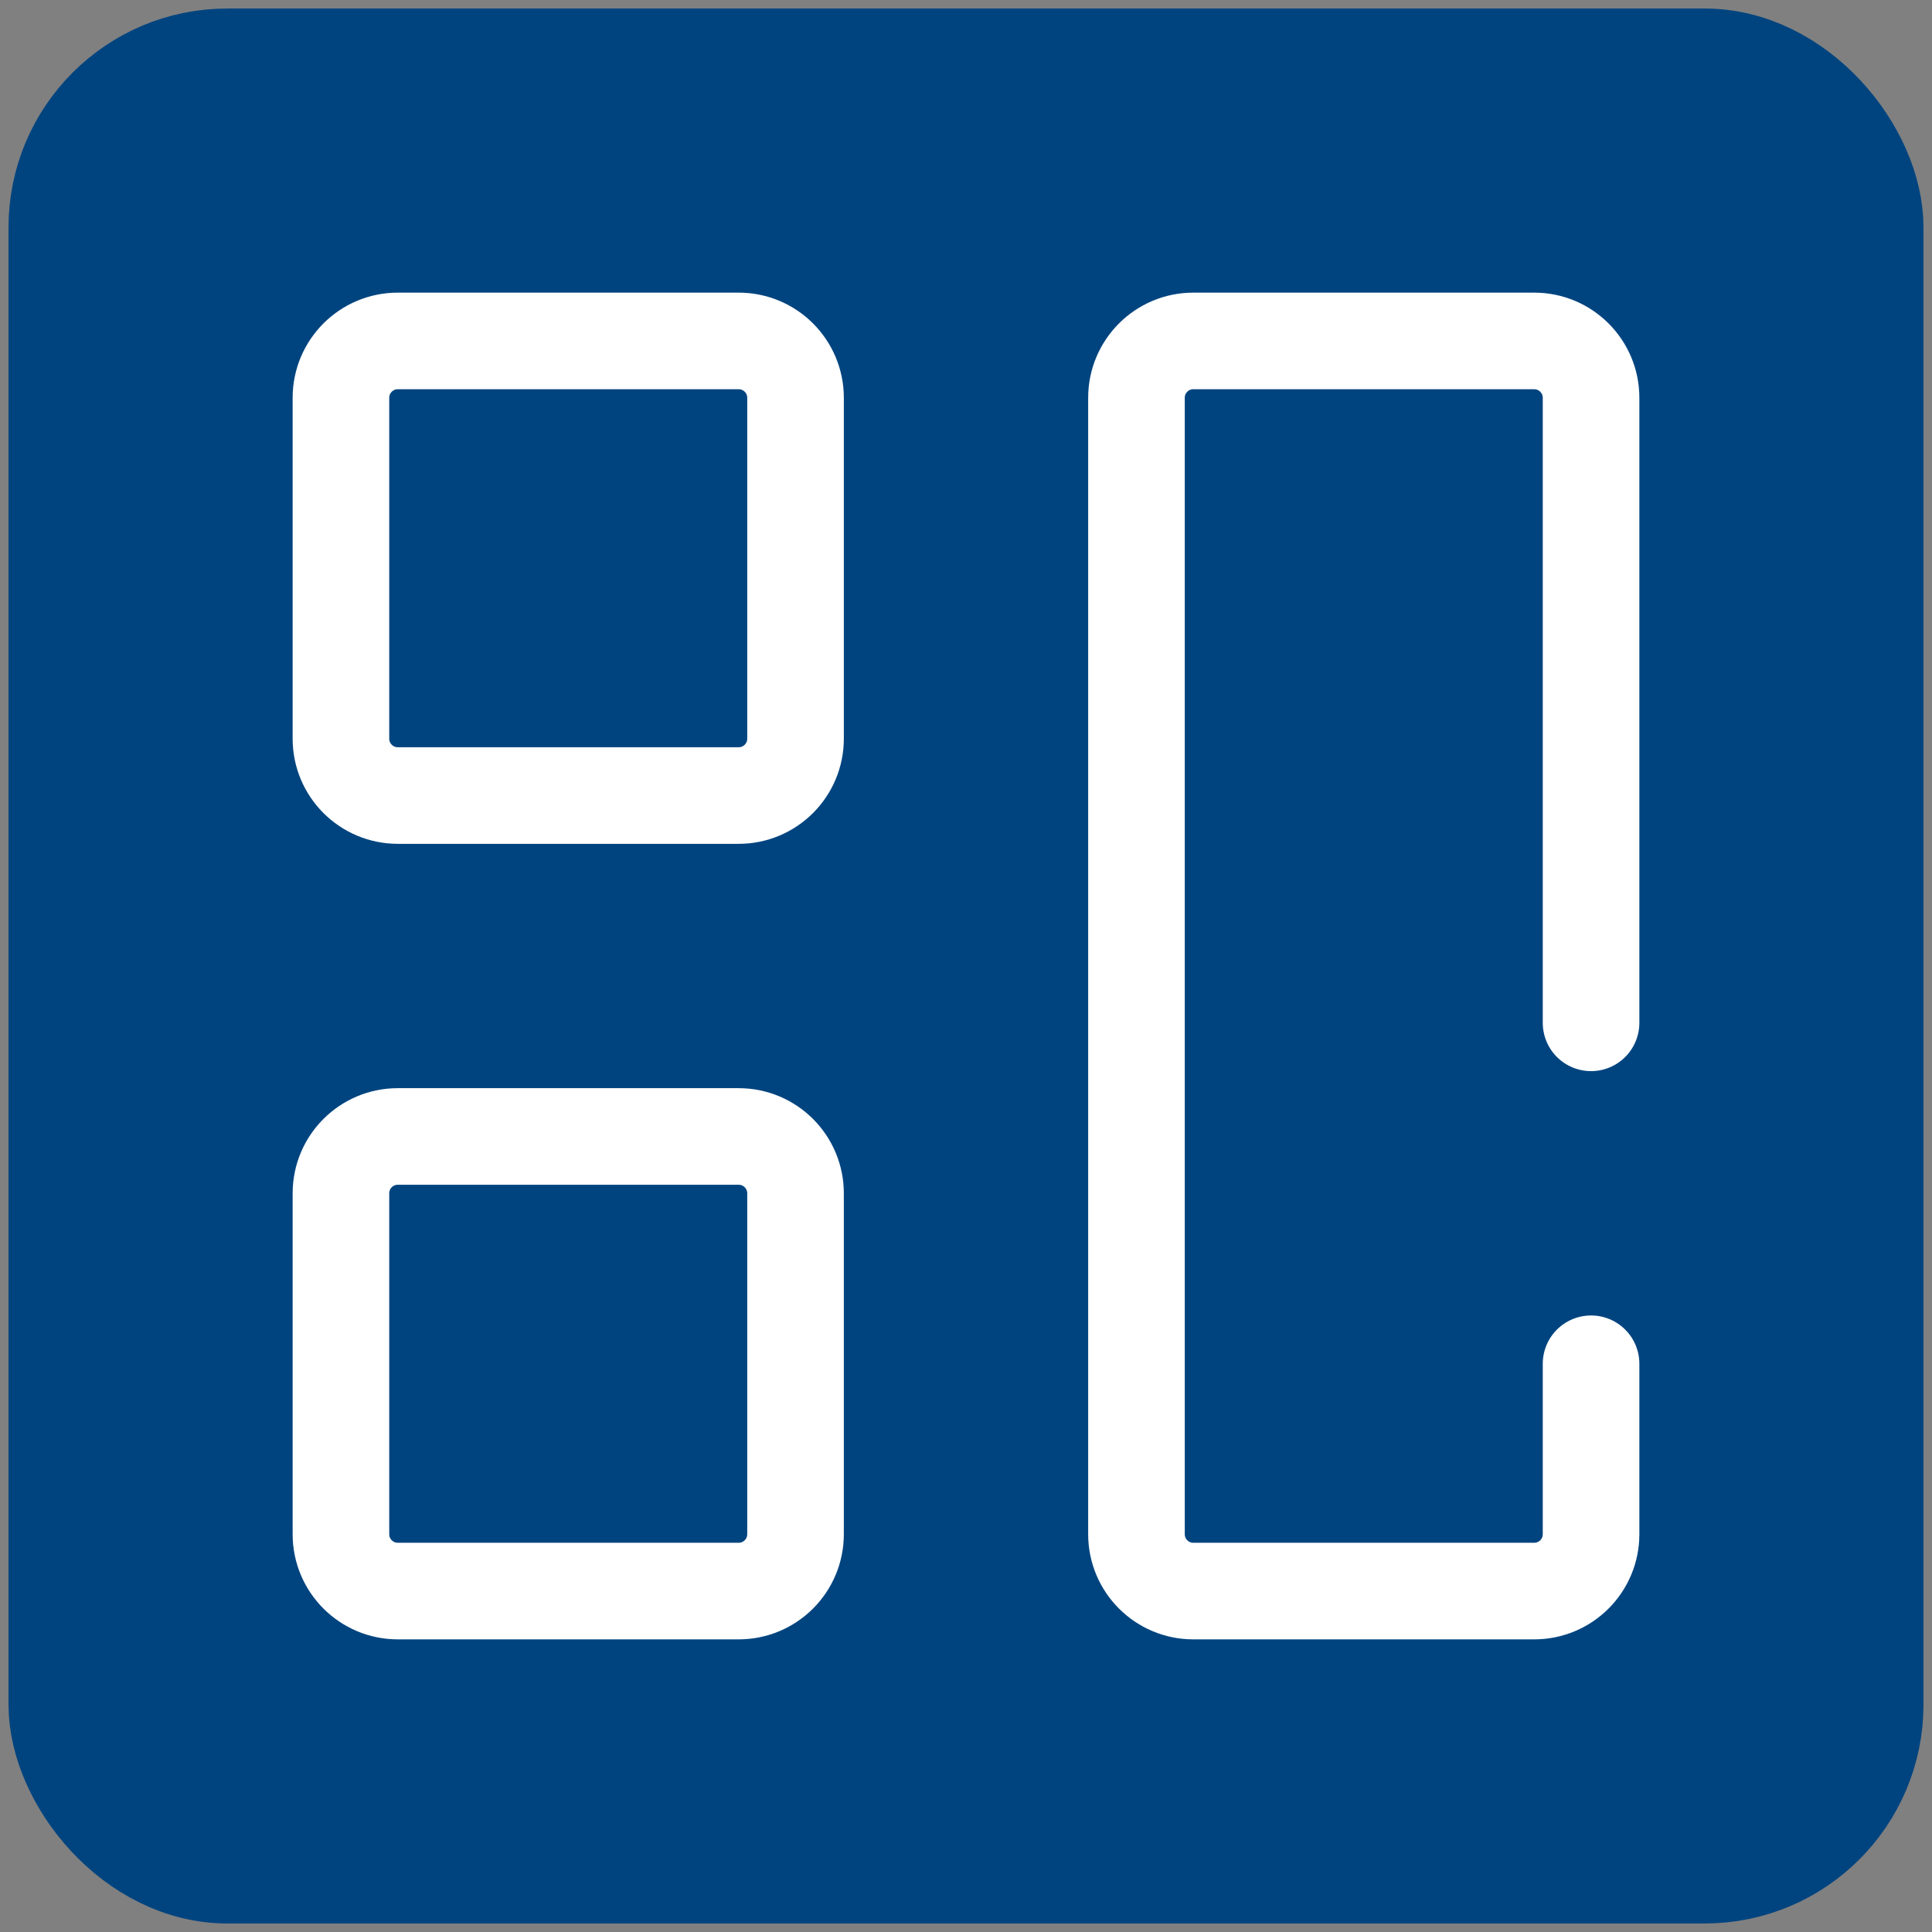
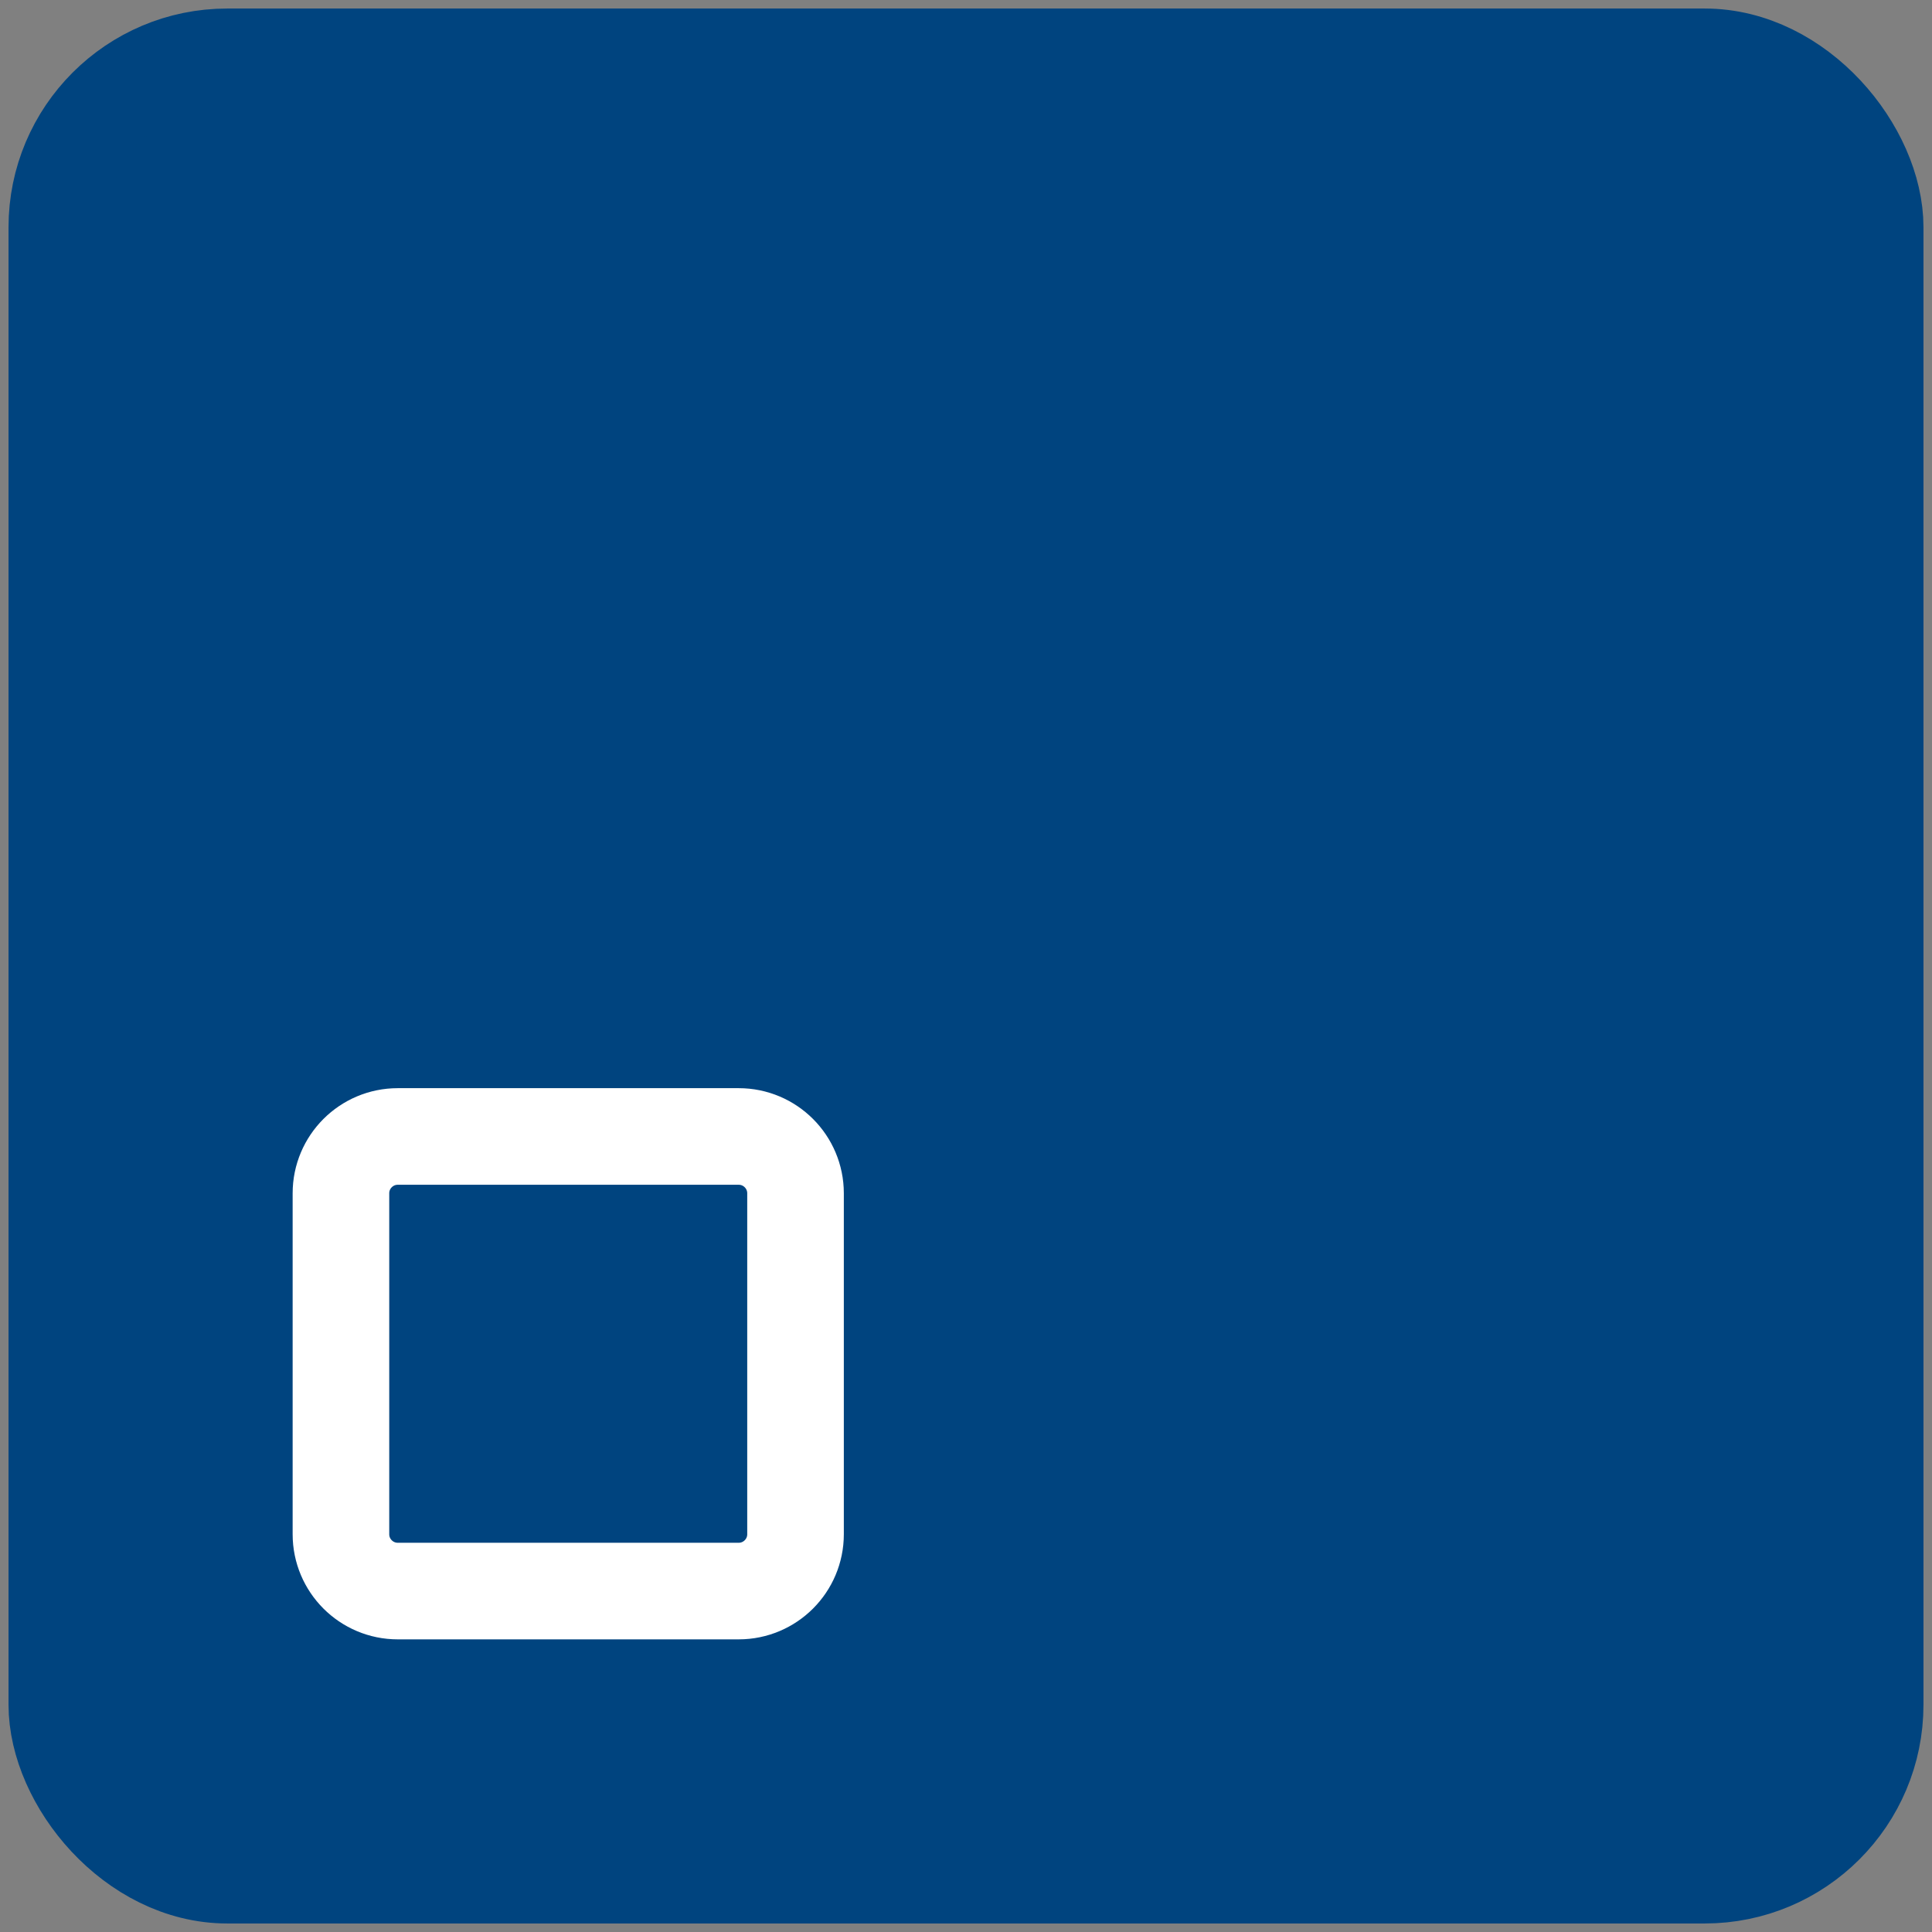
<svg xmlns="http://www.w3.org/2000/svg" width="34px" height="34px" viewBox="0 0 34 34" version="1.1">
  <rect x="0" y="0" width="34" height="34" fill="#808080" stroke="none" />
  <title>flexbox-container</title>
  <g id="component:-featured-image" stroke="none" stroke-width="1" fill="none" fill-rule="evenodd">
    <g id="flexbox-container" transform="translate(1, 1)" stroke-width="1.7">
      <rect id="Rectangle" stroke="#00447F" fill="#00447F" x="0" y="0" width="32" height="32" rx="3" />
-       <path d="M6,5 L12,5 C12.552,5 13,5.448 13,6 L13,12 C13,12.552 12.552,13 12,13 L6,13 C5.448,13 5,12.552 5,12 L5,6 C5,5.448 5.448,5 6,5 Z" id="Rectangle" stroke="#FFFFFF" stroke-linecap="round" stroke-linejoin="round" />
      <path d="M6,19 L12,19 C12.552,19 13,19.448 13,20 L13,26 C13,26.552 12.552,27 12,27 L6,27 C5.448,27 5,26.552 5,26 L5,20 C5,19.448 5.448,19 6,19 Z" id="Rectangle" stroke="#FFFFFF" stroke-linecap="round" stroke-linejoin="round" />
-       <path d="M27,17 L27,6 C27,5.448 26.552,5 26,5 L20,5 C19.448,5 19,5.448 19,6 L19,26 C19,26.552 19.448,27 20,27 L26,27 C26.552,27 27,26.552 27,26 L27,23" id="Path" stroke="#FFFFFF" stroke-linecap="round" stroke-linejoin="round" />
    </g>
  </g>
</svg>